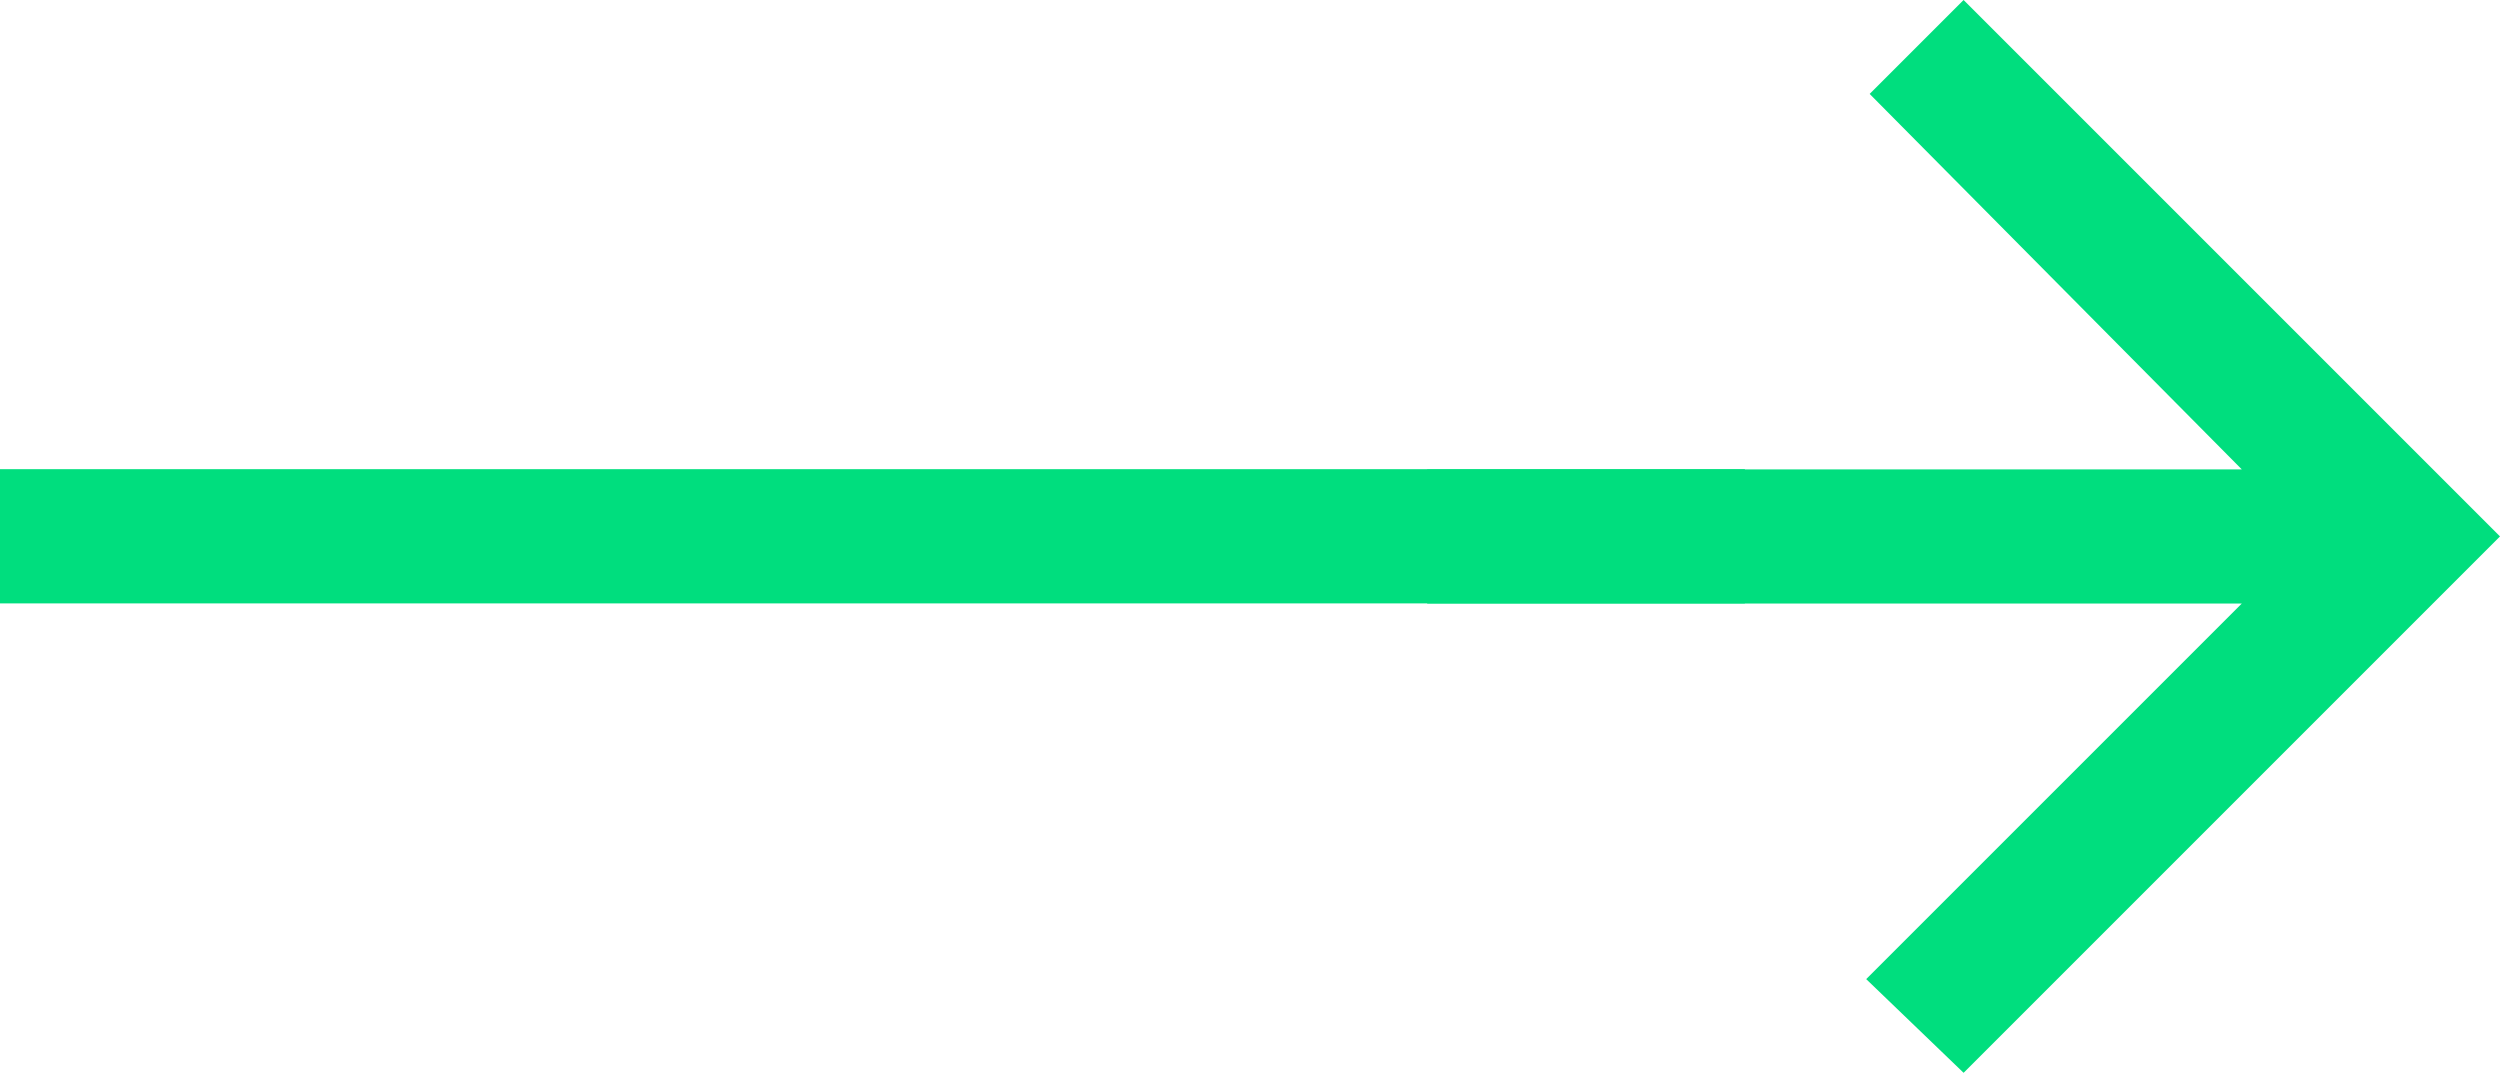
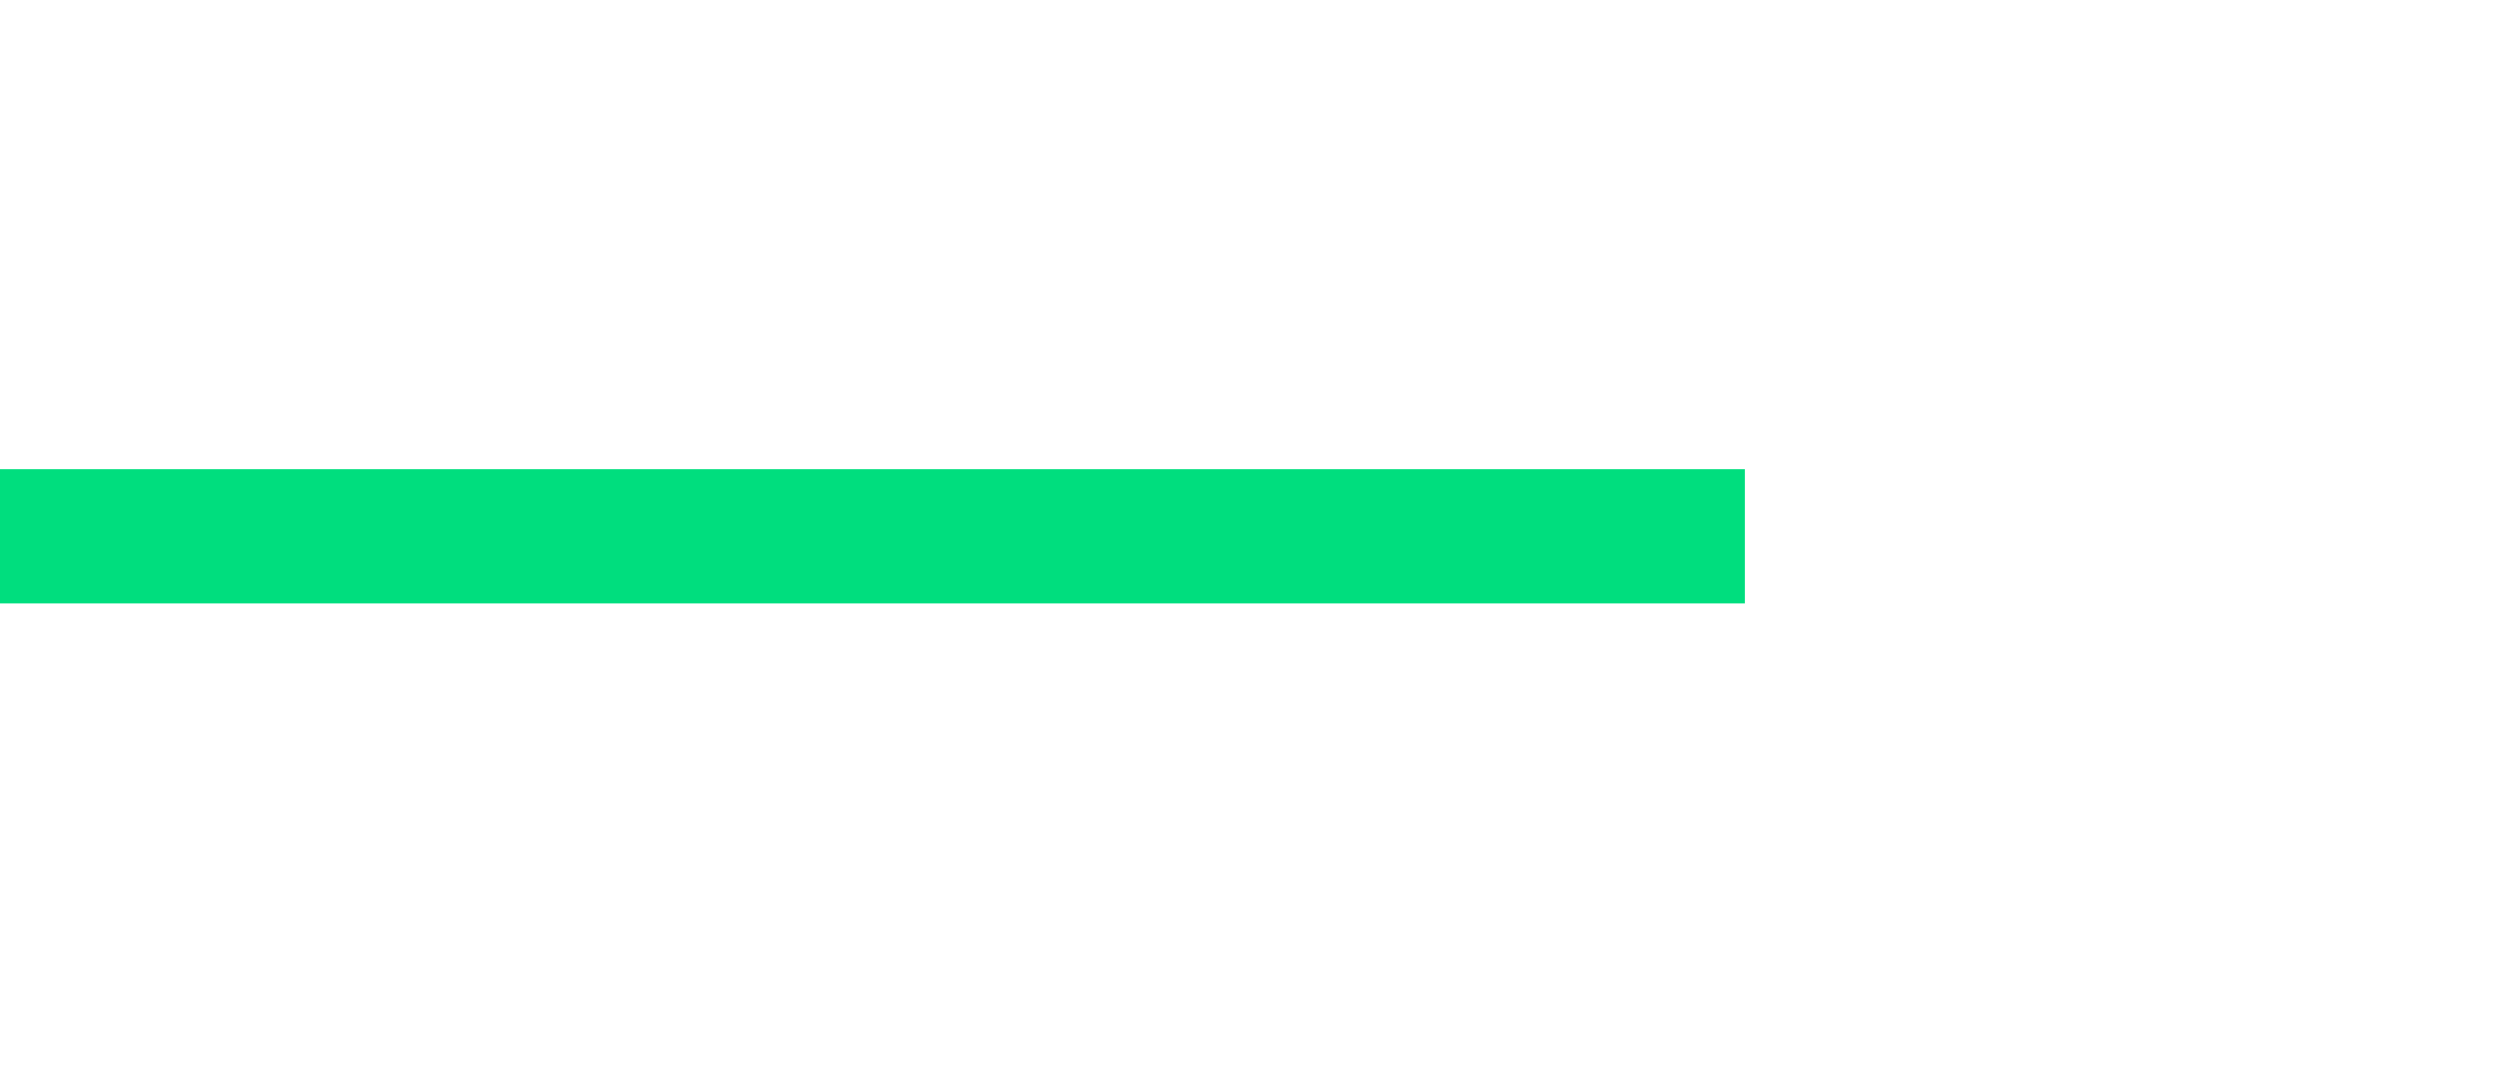
<svg xmlns="http://www.w3.org/2000/svg" width="20.973" height="9.002" viewBox="0 0 20.973 9.002">
  <g transform="translate(-459 -664.209)">
-     <path d="M5.063,9V2.166L8.214,5.317,9,4.5,4.5,0,0,4.5l.788.788L3.938,2.166V9Z" transform="translate(479.973 664.209) rotate(90)" fill="#00de7e" />
    <rect width="14.638" height="1.126" transform="translate(459 668.145)" fill="#00de7e" />
  </g>
</svg>